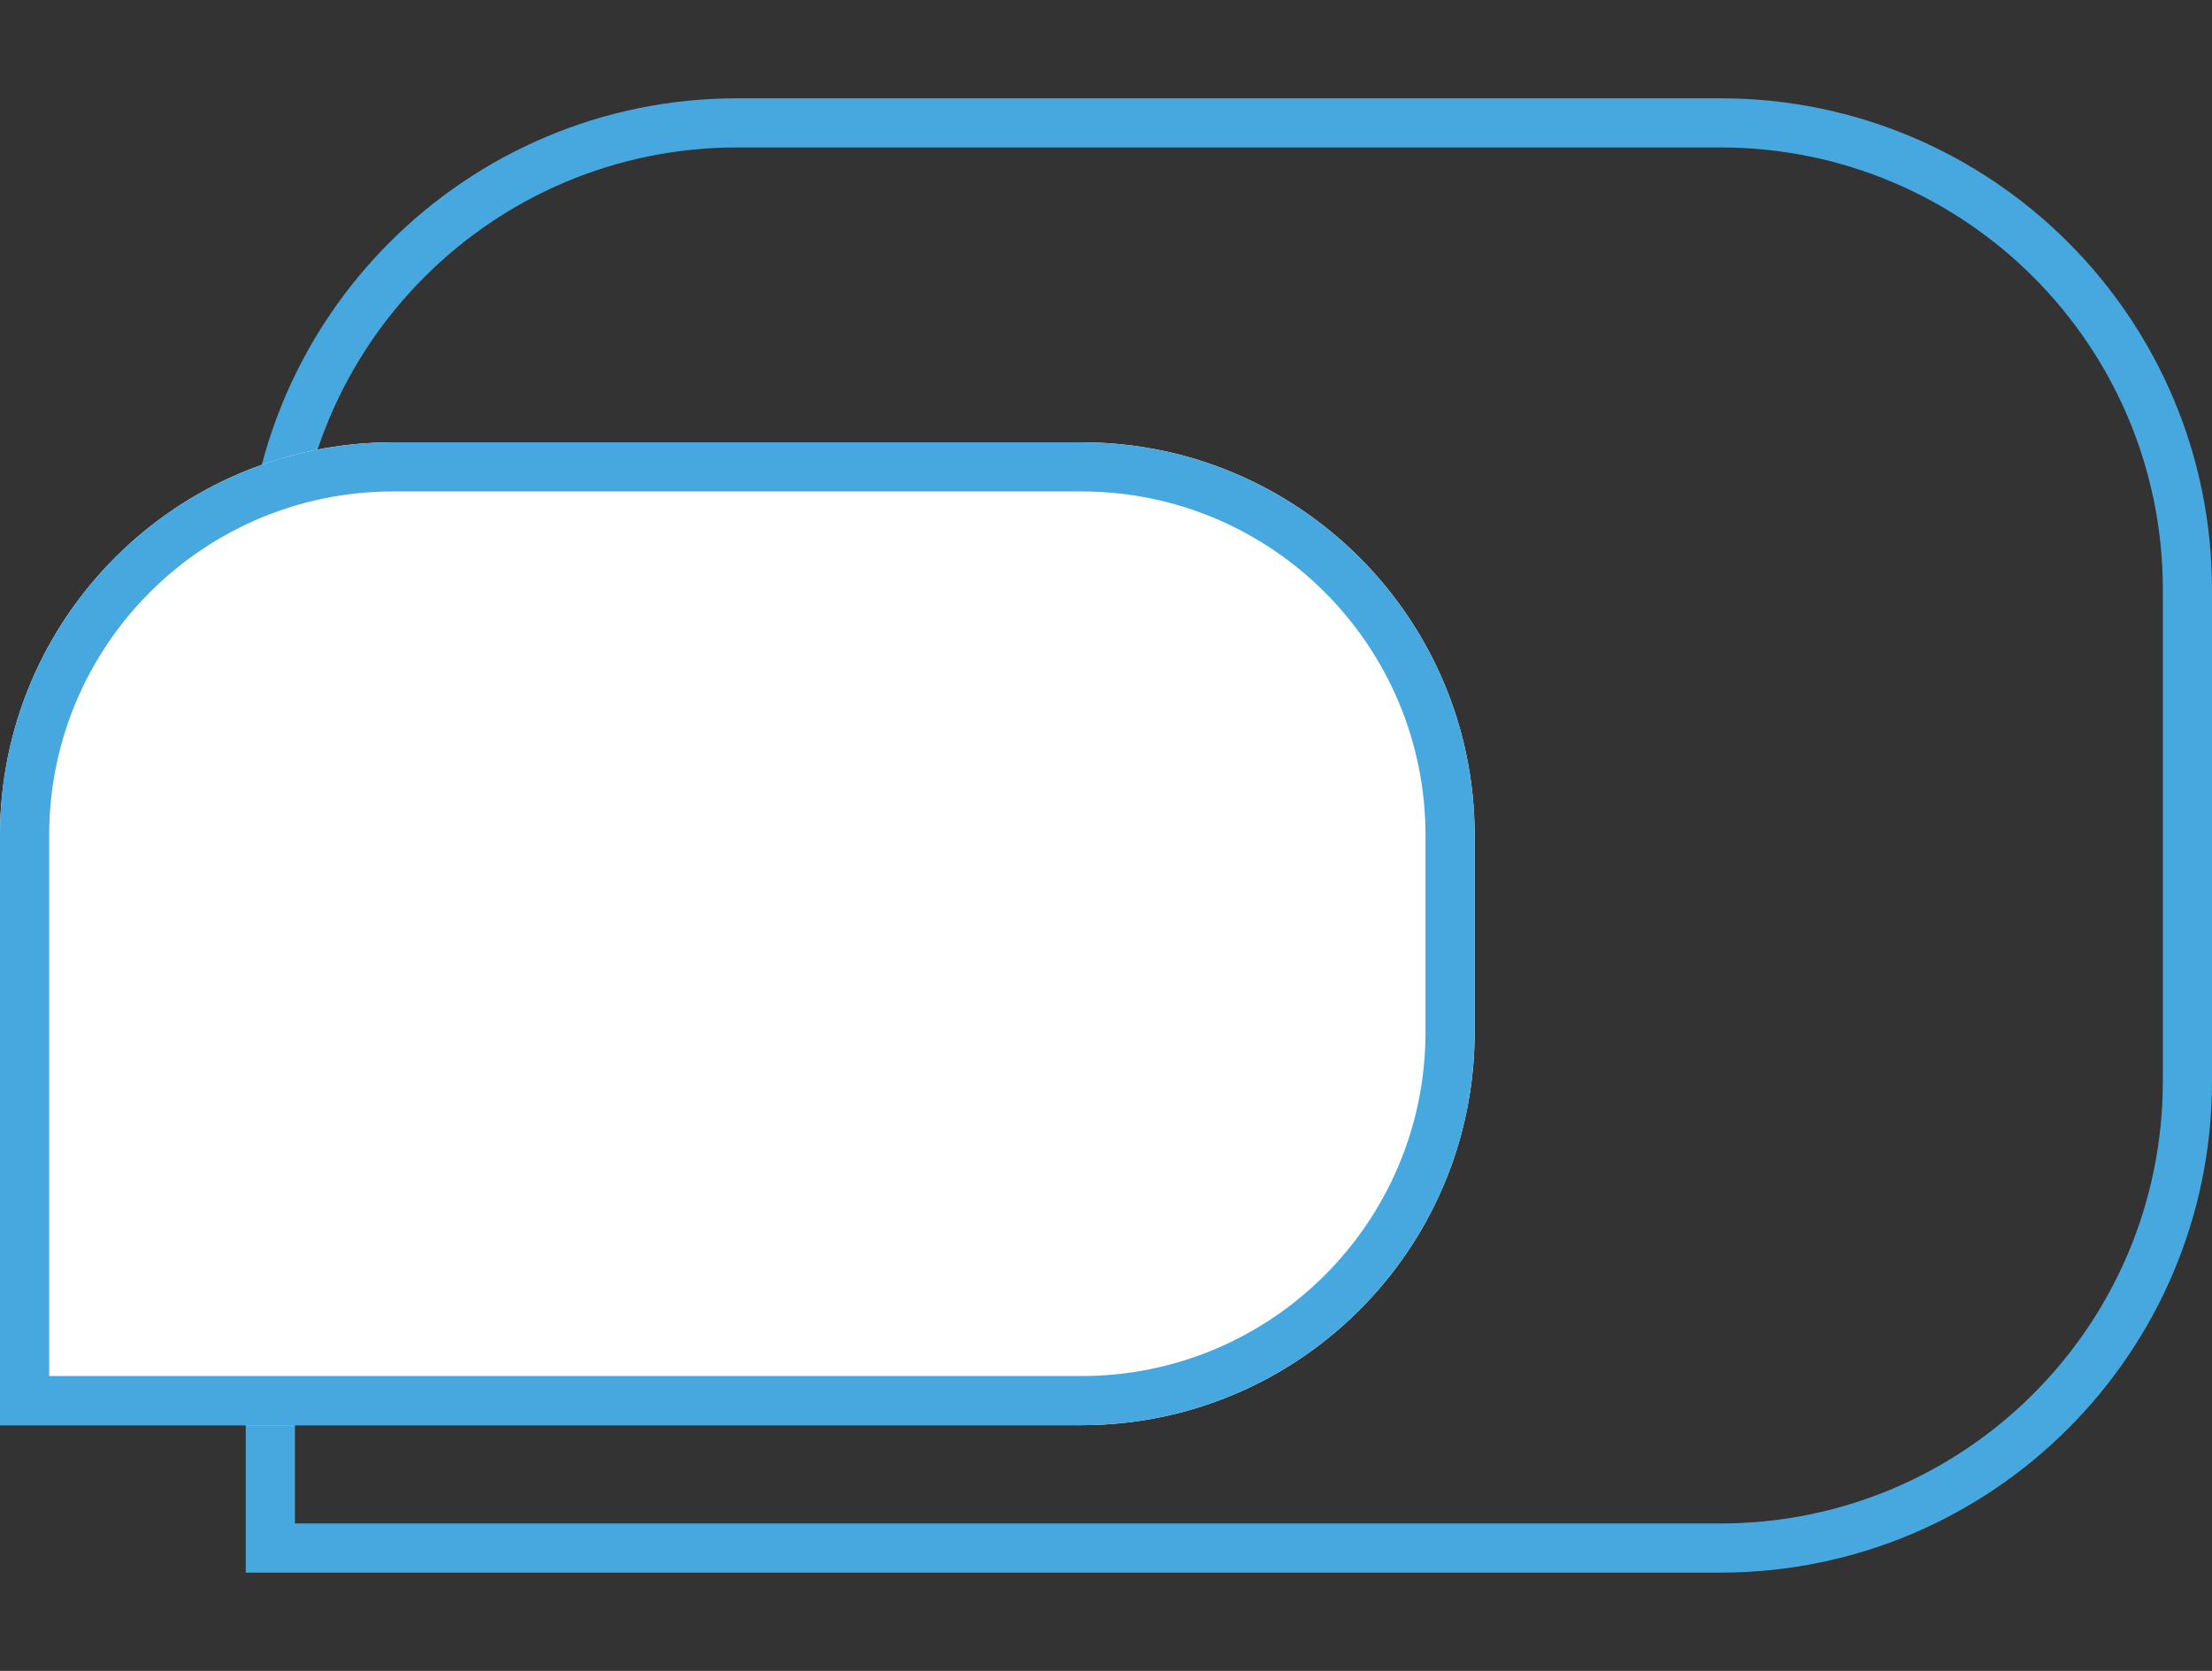
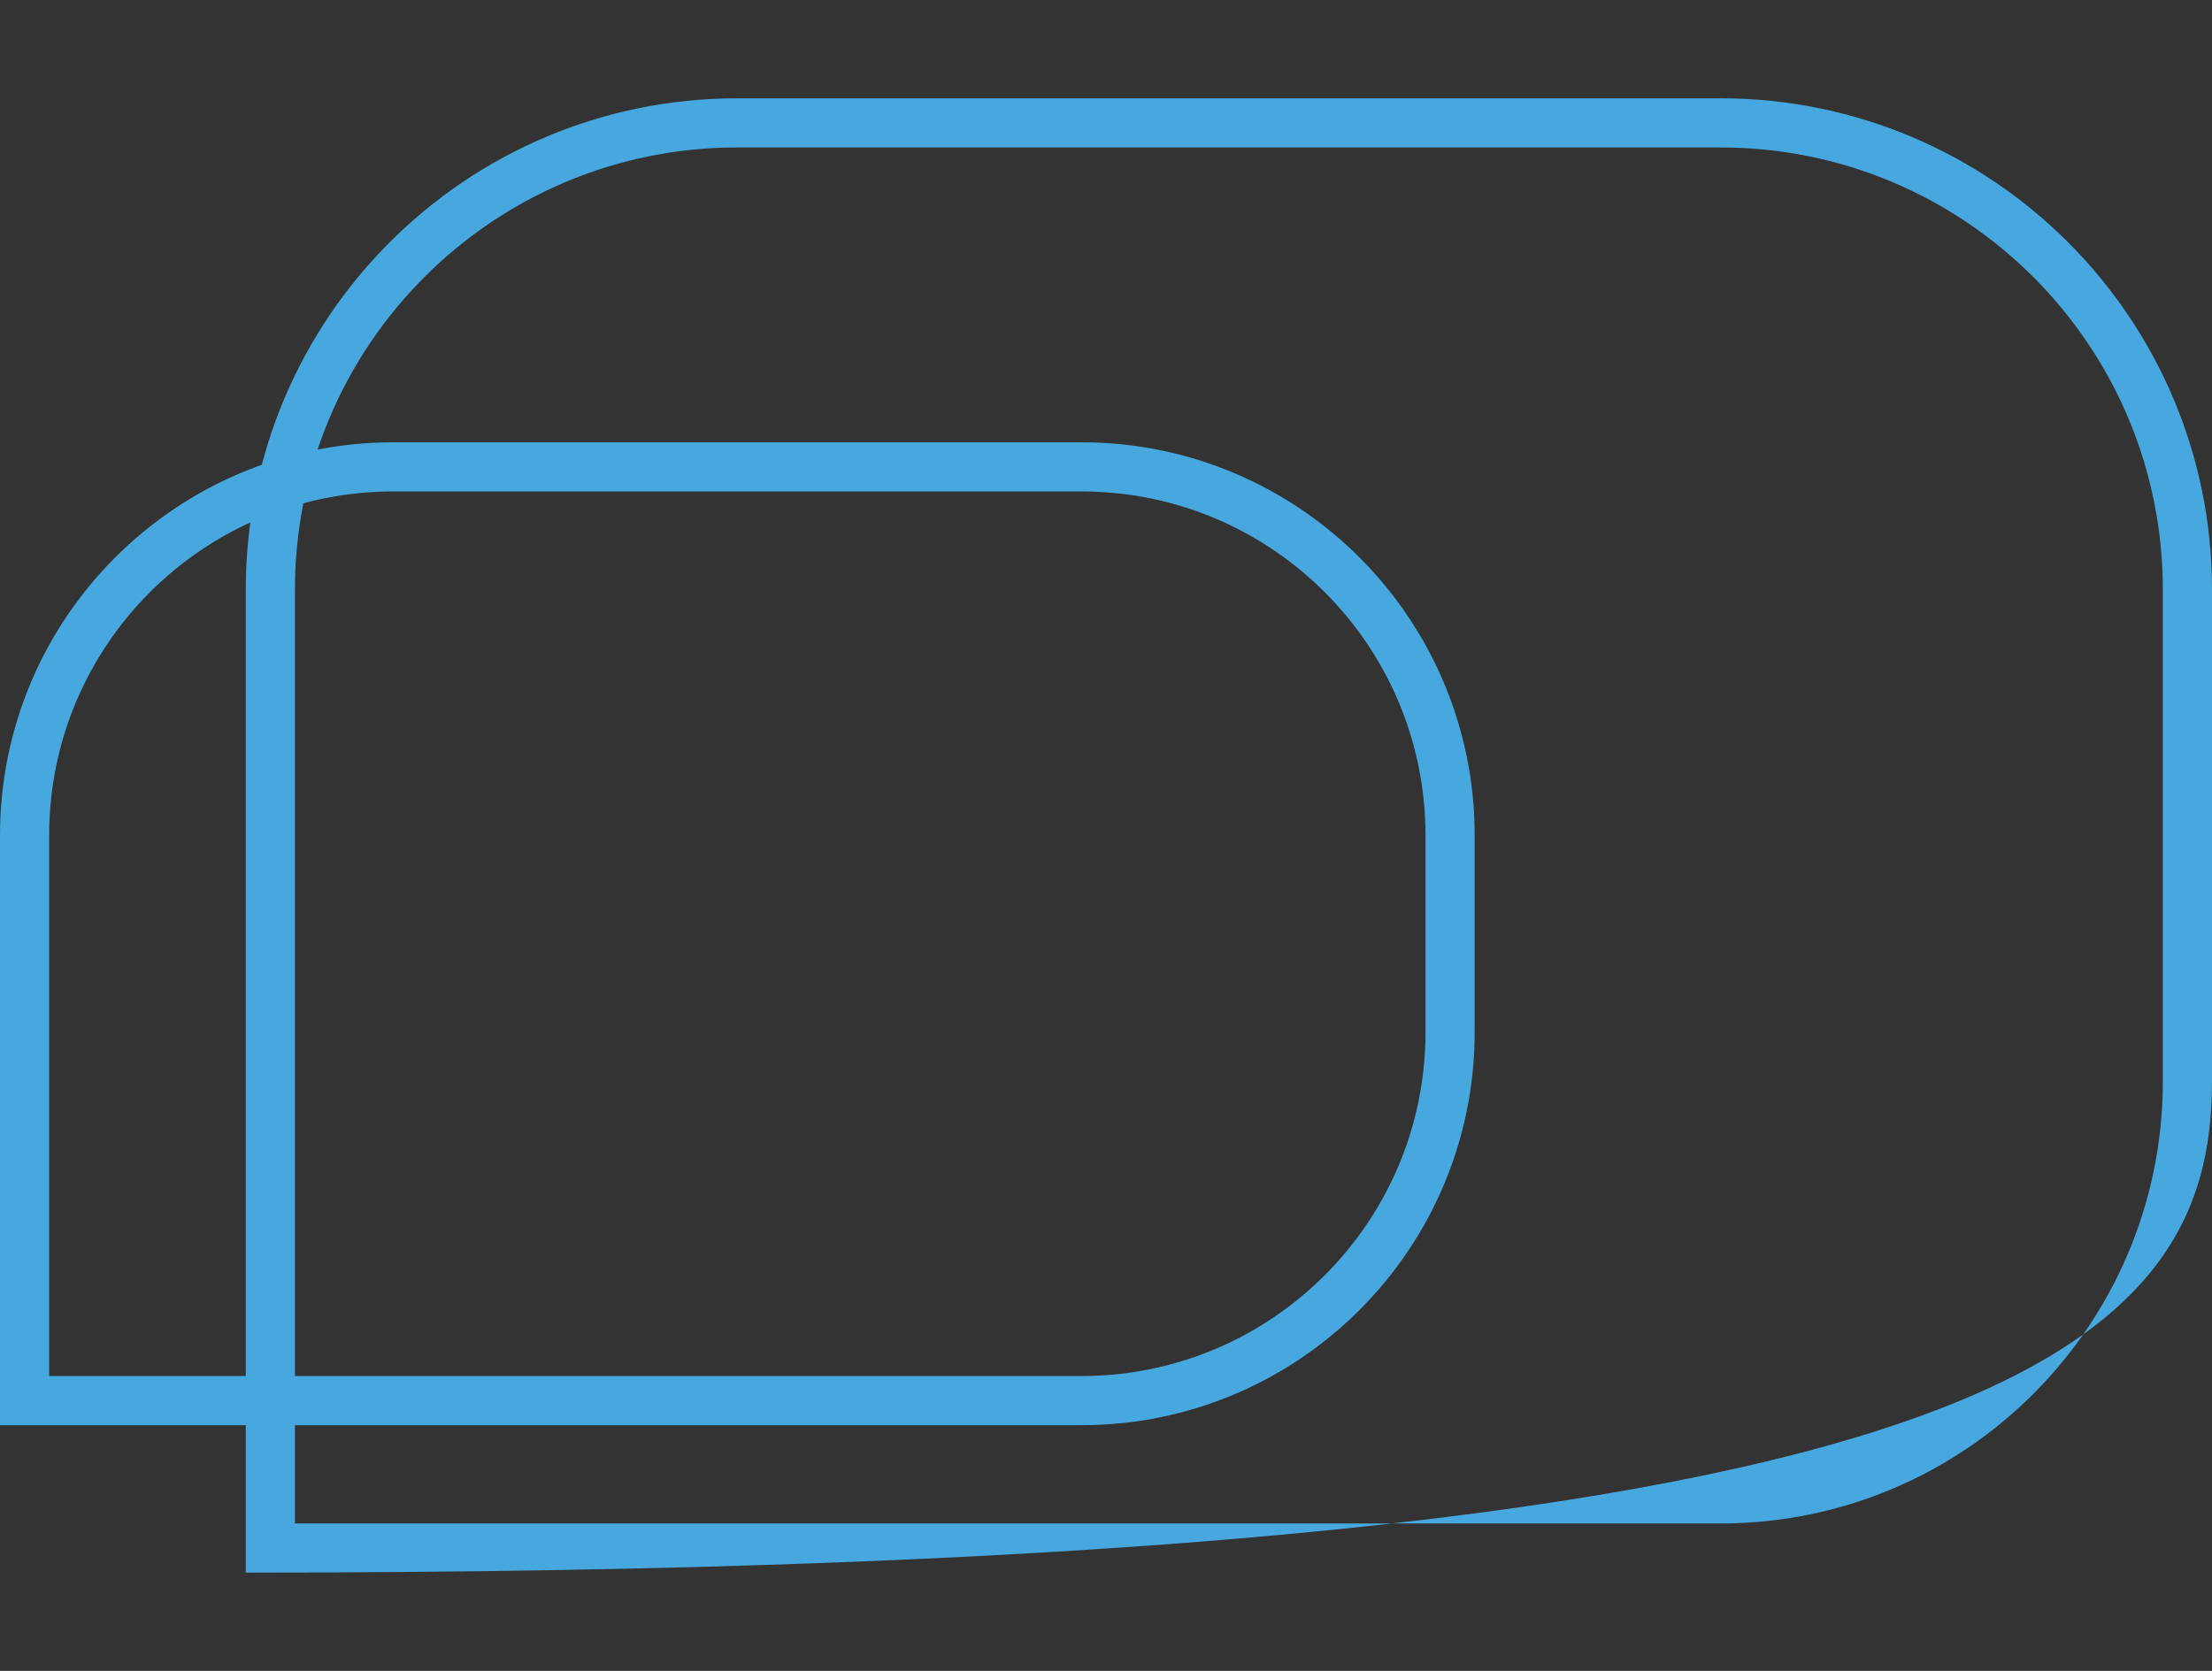
<svg xmlns="http://www.w3.org/2000/svg" width="45" height="34" viewBox="0 0 45 34" fill="none">
  <rect x="0" y="0" width="45" height="34" fill="#333333" stroke="none" />
-   <path fill-rule="evenodd" clip-rule="evenodd" d="M35 3H15C10.029 3 6 7.029 6 12V31H35C39.971 31 44 26.971 44 22V12C44 7.029 39.971 3 35 3ZM15 2C9.477 2 5 6.477 5 12V32H35C40.523 32 45 27.523 45 22V12C45 6.477 40.523 2 35 2H15Z" fill="#47A8DF" />
-   <path d="M0 17C0 12.582 3.582 9 8 9H22C26.418 9 30 12.582 30 17V21C30 25.418 26.418 29 22 29H0V17Z" fill="white" />
+   <path fill-rule="evenodd" clip-rule="evenodd" d="M35 3H15C10.029 3 6 7.029 6 12V31H35C39.971 31 44 26.971 44 22V12C44 7.029 39.971 3 35 3ZM15 2C9.477 2 5 6.477 5 12V32C40.523 32 45 27.523 45 22V12C45 6.477 40.523 2 35 2H15Z" fill="#47A8DF" />
  <path fill-rule="evenodd" clip-rule="evenodd" d="M22 10H8C4.134 10 1 13.134 1 17V28H22C25.866 28 29 24.866 29 21V17C29 13.134 25.866 10 22 10ZM8 9C3.582 9 0 12.582 0 17V29H22C26.418 29 30 25.418 30 21V17C30 12.582 26.418 9 22 9H8Z" fill="#47A8DF" />
</svg>